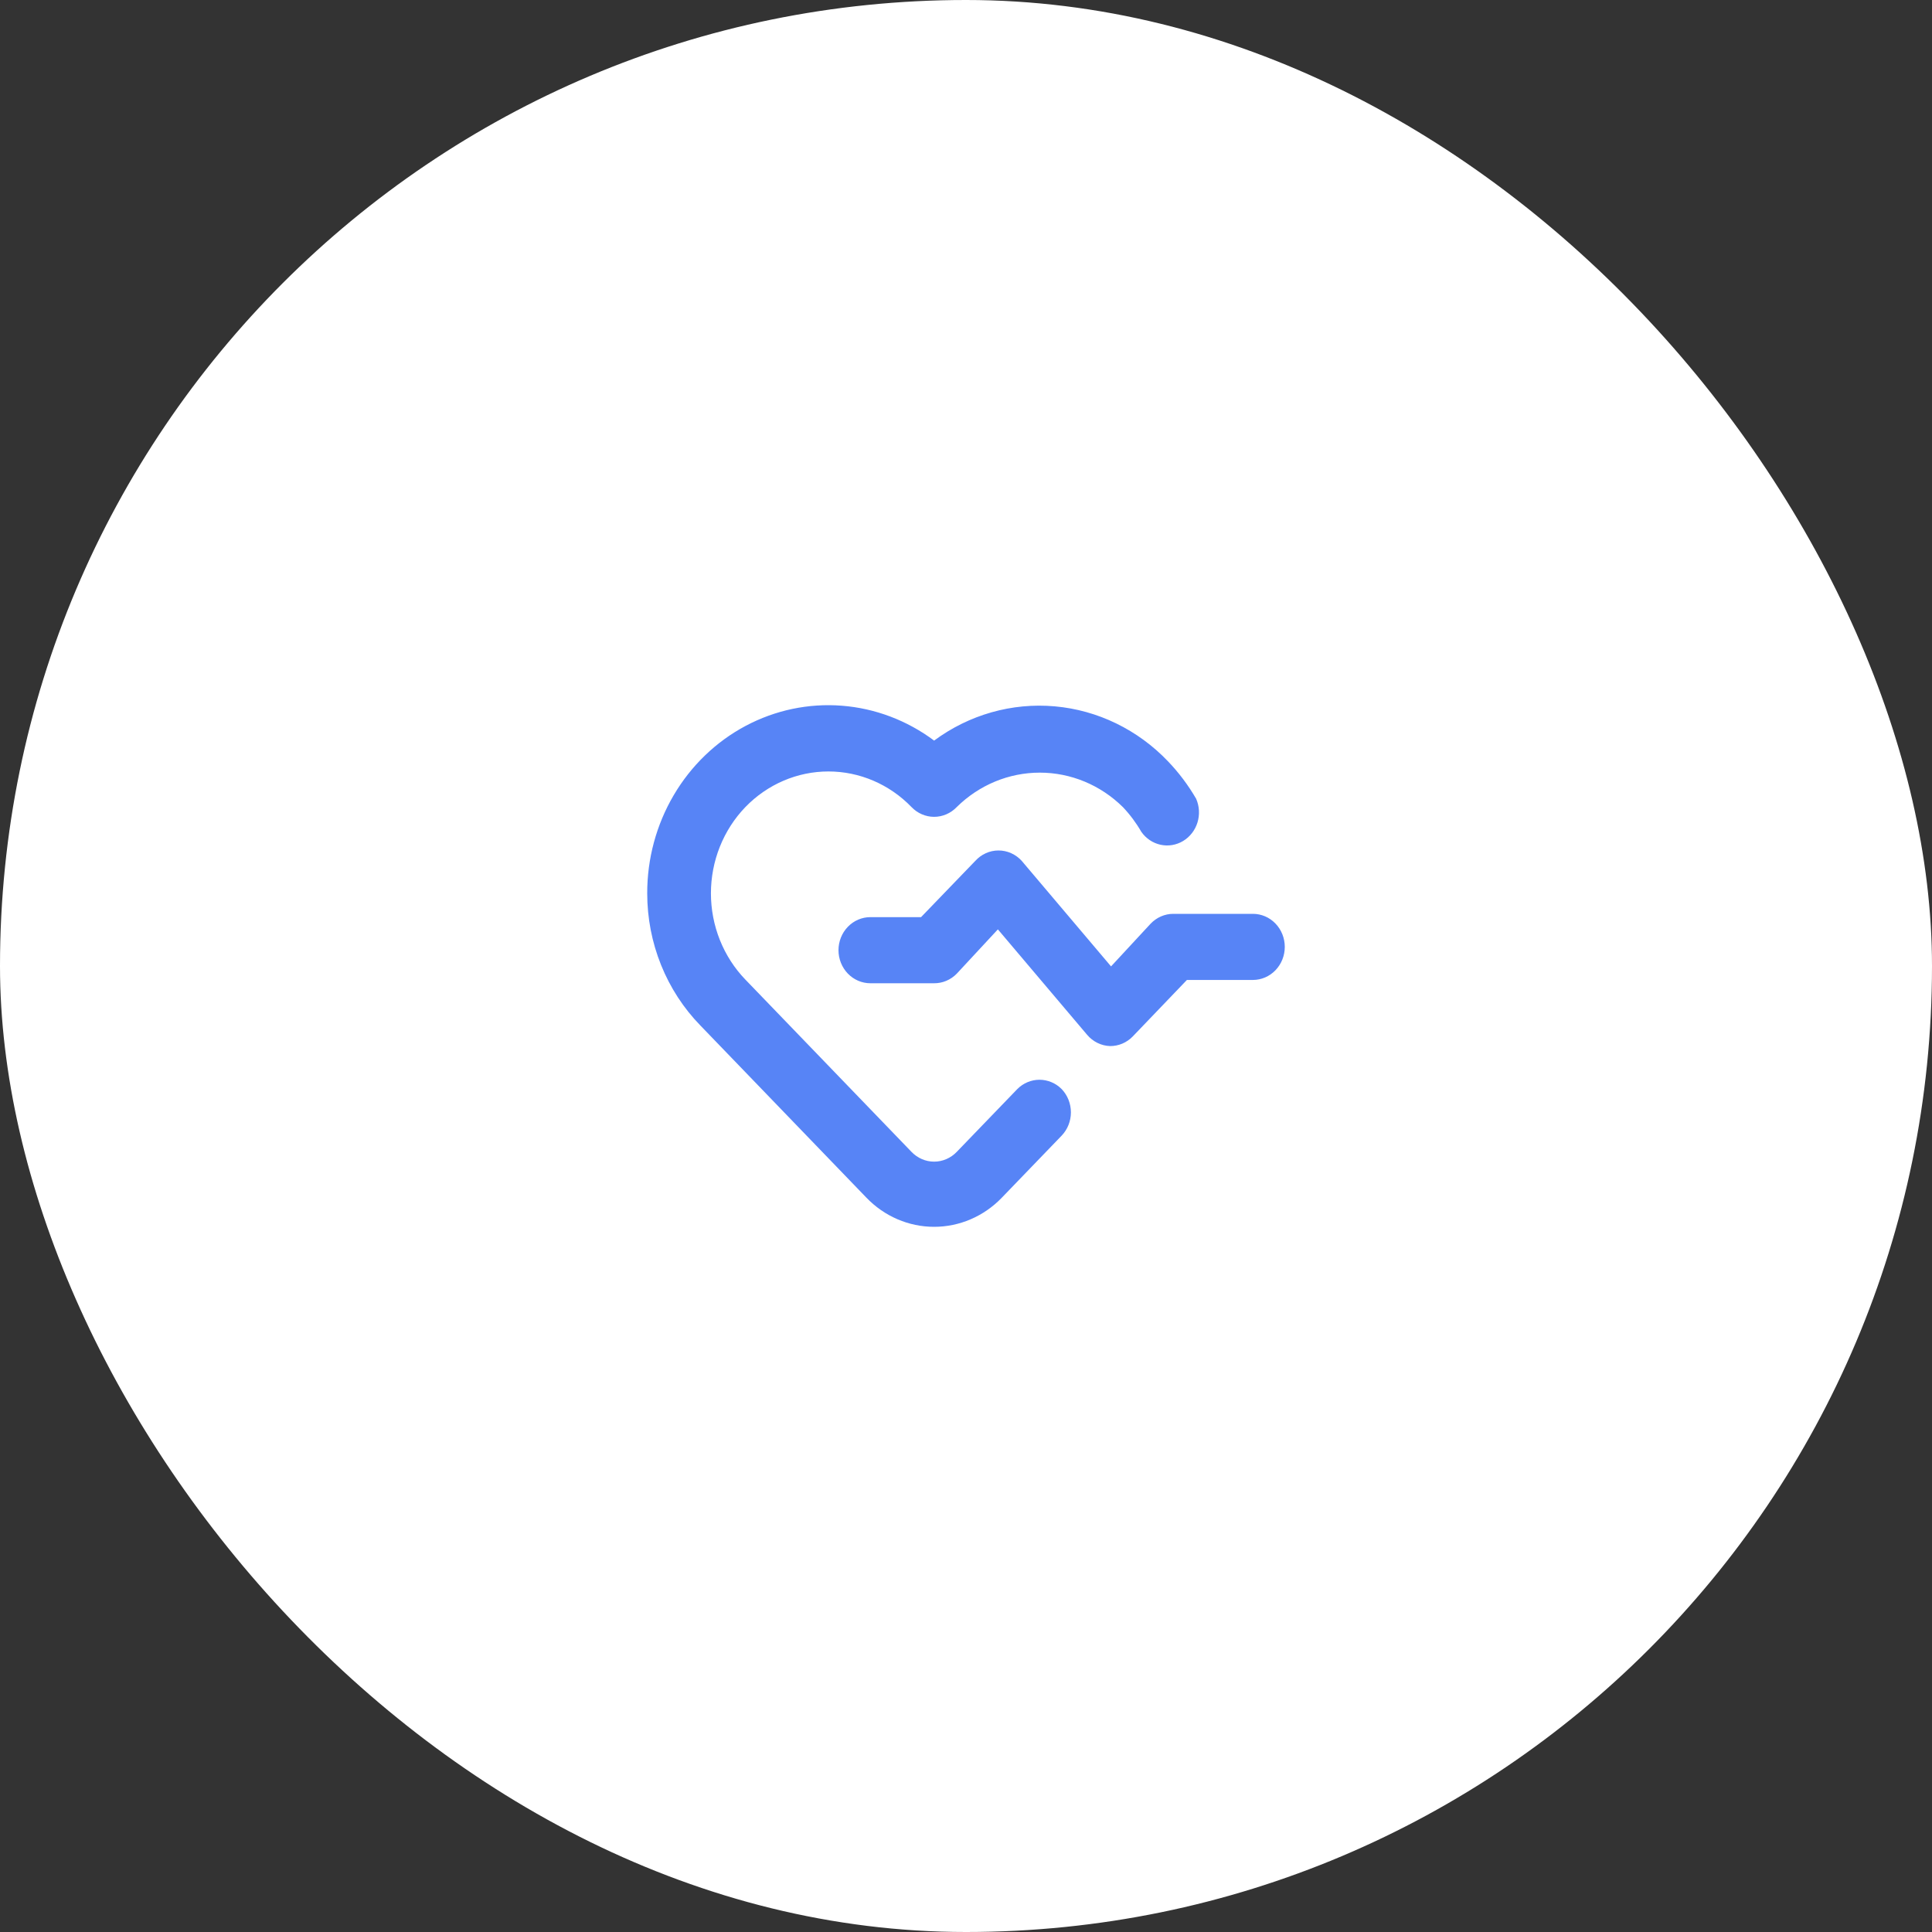
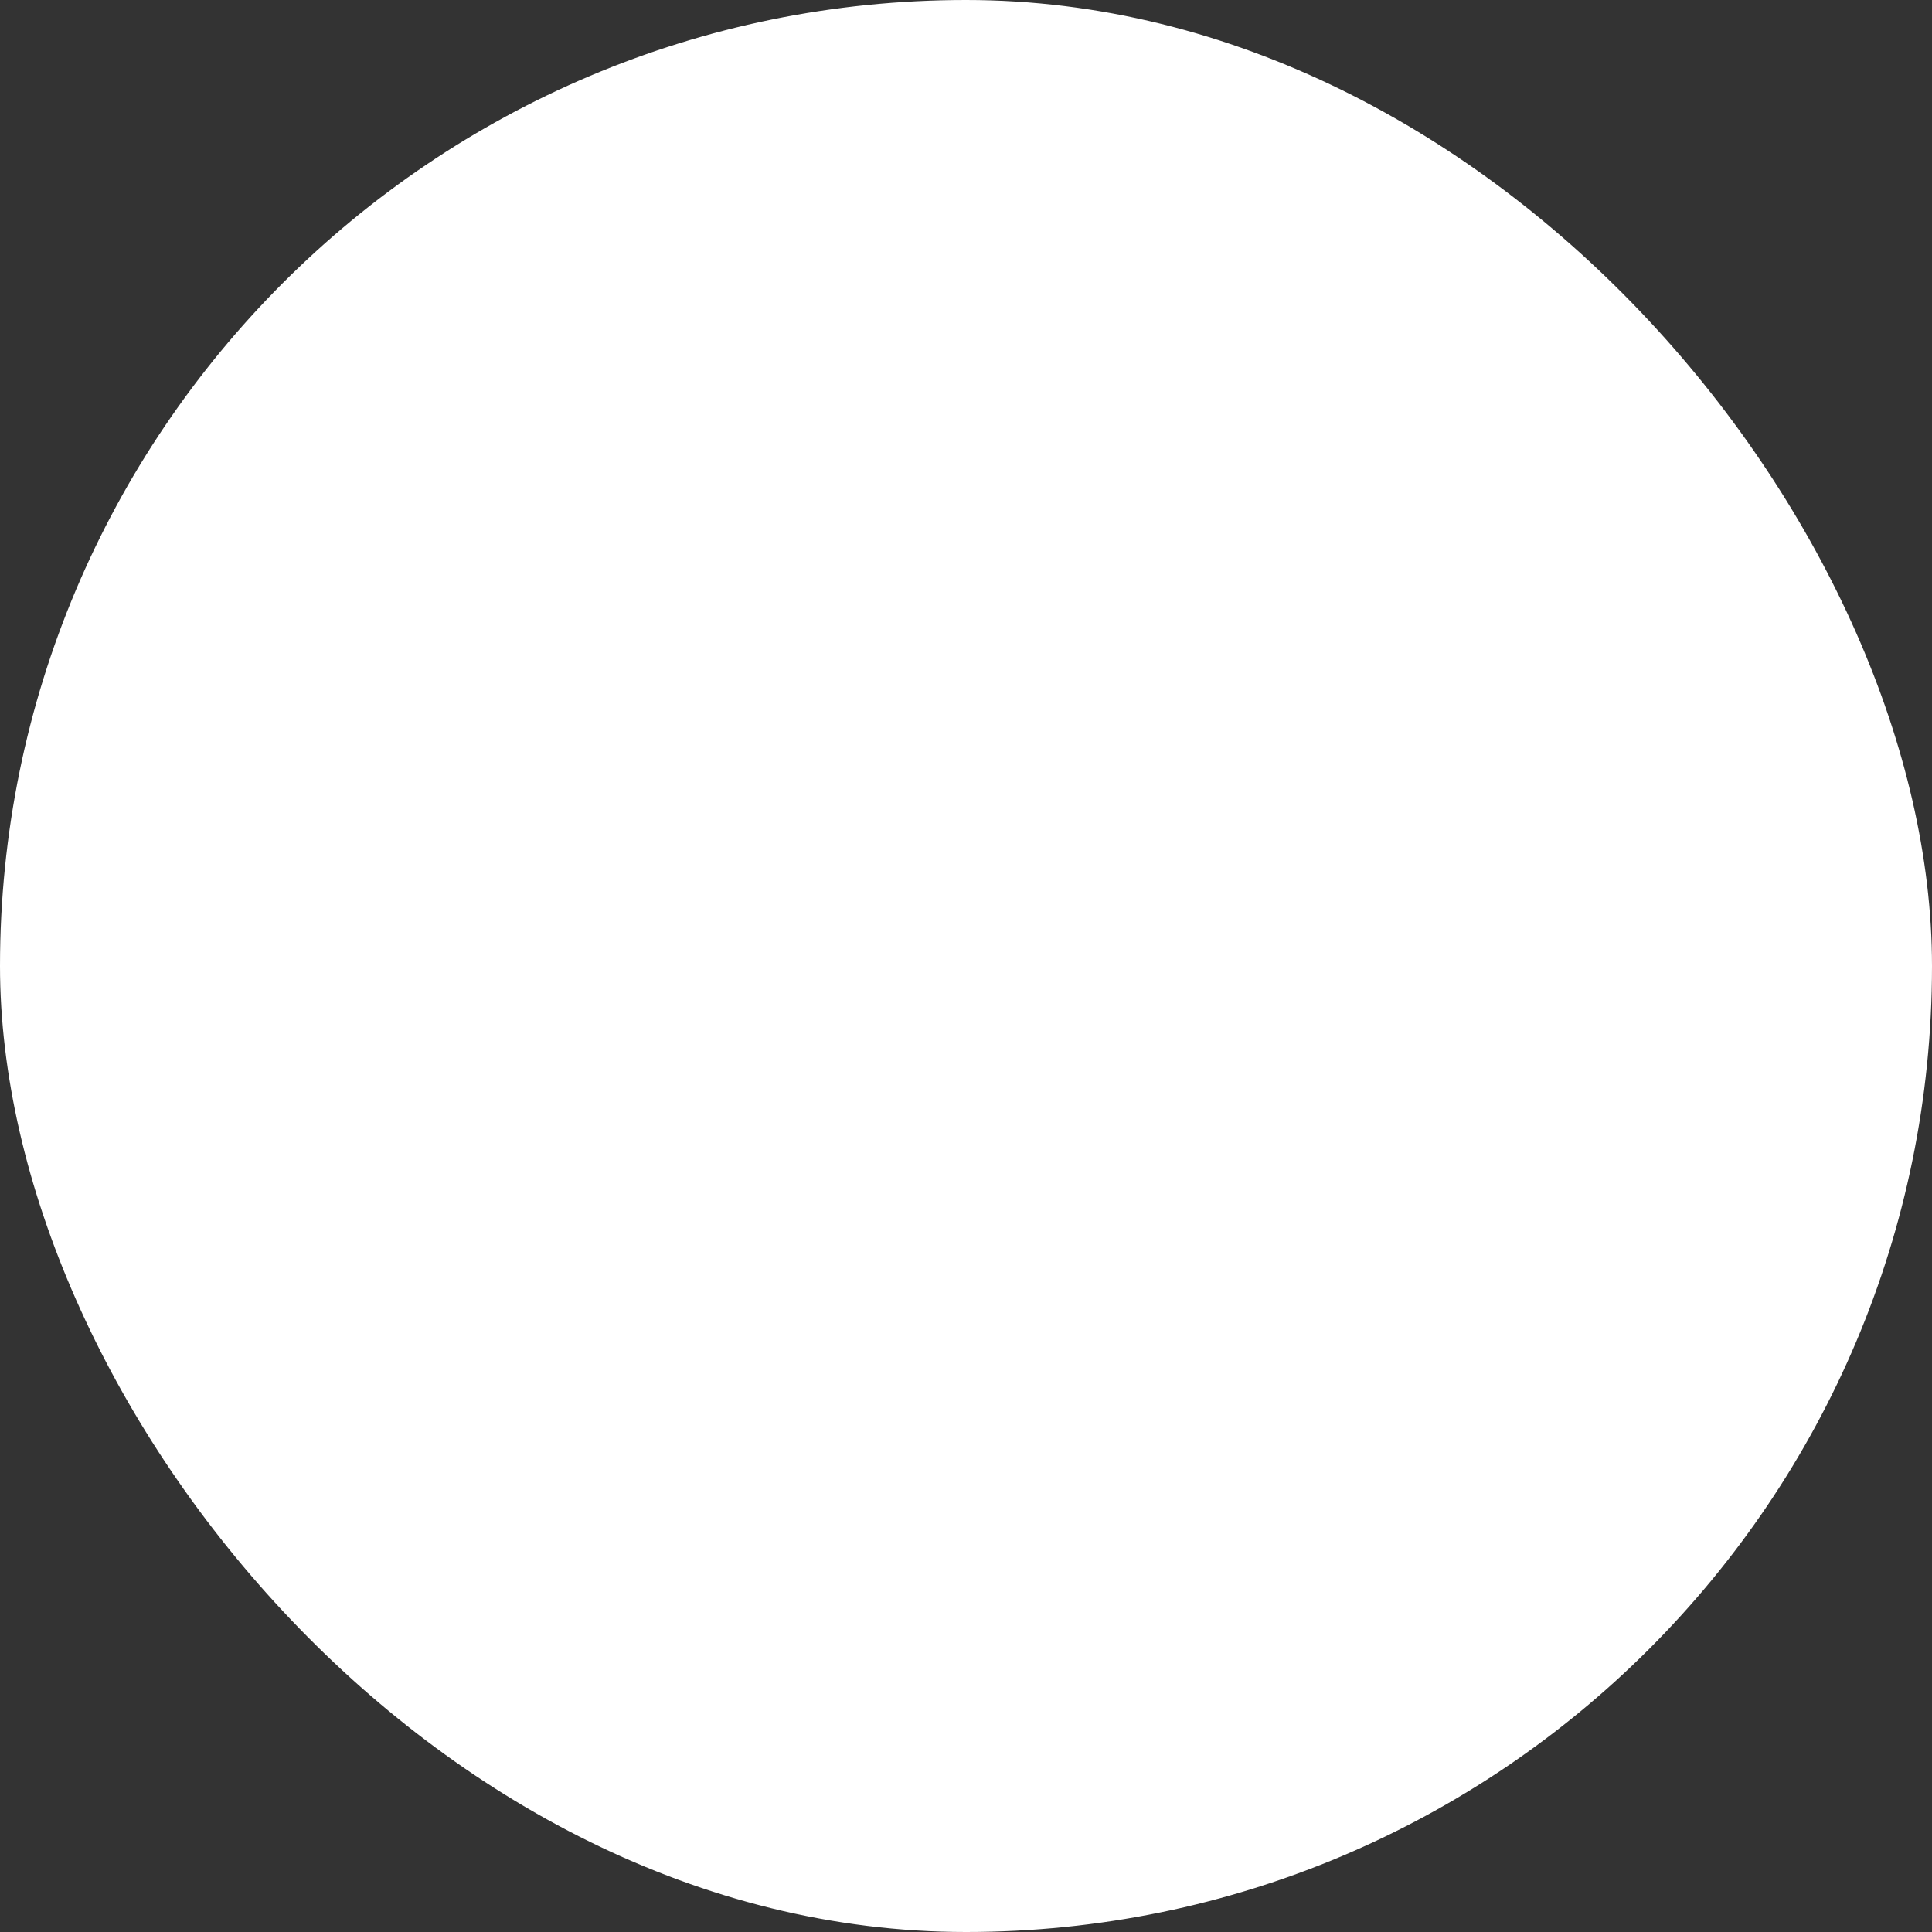
<svg xmlns="http://www.w3.org/2000/svg" width="200" height="200" viewBox="0 0 200 200" fill="none">
  <rect x="0" y="0" width="200" height="200" fill="#333333" stroke="none" />
  <rect width="200" height="200" rx="100" fill="white" />
  <rect width="120" height="120" transform="translate(40 40)" fill="white" />
-   <path d="M129.7 94.6H121.45C121.013 94.601 120.581 94.693 120.179 94.869C119.777 95.046 119.413 95.303 119.107 95.626L115.015 100.041L105.775 89.124C105.466 88.782 105.093 88.509 104.679 88.323C104.265 88.136 103.818 88.04 103.366 88.04C102.914 88.04 102.468 88.136 102.053 88.323C101.639 88.509 101.266 88.782 100.957 89.124L95.347 94.942H90.1C89.225 94.942 88.385 95.302 87.767 95.944C87.148 96.586 86.8 97.456 86.8 98.364C86.8 99.272 87.148 100.142 87.767 100.784C88.385 101.426 89.225 101.786 90.1 101.786H96.7C97.134 101.789 97.565 101.703 97.967 101.532C98.369 101.362 98.735 101.111 99.043 100.794L103.3 96.208L112.54 107.125C112.838 107.478 113.203 107.763 113.612 107.963C114.02 108.163 114.464 108.274 114.916 108.289C115.35 108.291 115.781 108.205 116.183 108.035C116.585 107.864 116.951 107.614 117.259 107.296L122.869 101.444H129.7C130.575 101.444 131.415 101.084 132.033 100.442C132.652 99.8 133 98.93 133 98.022C133 97.114 132.652 96.244 132.033 95.602C131.415 94.96 130.575 94.6 129.7 94.6ZM105.313 112.738L99.043 119.24C98.736 119.561 98.371 119.816 97.969 119.989C97.567 120.163 97.136 120.253 96.7 120.253C96.264 120.253 95.833 120.163 95.431 119.989C95.029 119.816 94.664 119.561 94.357 119.24L77.164 101.41C76.032 100.237 75.135 98.845 74.522 97.312C73.91 95.779 73.595 94.137 73.595 92.478C73.595 90.819 73.91 89.176 74.522 87.643C75.135 86.111 76.032 84.718 77.164 83.545C79.447 81.186 82.538 79.861 85.76 79.861C88.983 79.861 92.075 81.186 94.357 83.545C94.664 83.866 95.029 84.121 95.431 84.294C95.833 84.468 96.264 84.558 96.7 84.558C97.136 84.558 97.567 84.468 97.969 84.294C98.371 84.121 98.736 83.866 99.043 83.545C101.362 81.258 104.439 79.983 107.64 79.983C110.84 79.983 113.917 81.258 116.236 83.545C116.971 84.318 117.614 85.18 118.15 86.112C118.631 86.797 119.339 87.273 120.138 87.448C120.938 87.623 121.771 87.484 122.478 87.058C123.184 86.632 123.713 85.95 123.962 85.143C124.211 84.336 124.162 83.462 123.826 82.69C123.01 81.285 122.035 79.987 120.922 78.823C117.79 75.537 113.632 73.515 109.194 73.12C104.755 72.725 100.326 73.982 96.7 76.666C93.898 74.573 90.593 73.323 87.149 73.055C83.705 72.786 80.256 73.51 77.184 75.145C74.112 76.781 71.535 79.265 69.738 82.324C67.941 85.382 66.993 88.896 67 92.478C66.999 95.024 67.486 97.546 68.432 99.895C69.378 102.245 70.764 104.377 72.511 106.167L89.704 123.997C91.56 125.92 94.076 127 96.7 127C99.323 127 101.84 125.92 103.696 123.997L109.9 117.563C110.515 116.922 110.86 116.055 110.86 115.151C110.86 114.247 110.515 113.379 109.9 112.738C109.285 112.121 108.462 111.776 107.607 111.776C106.751 111.776 105.928 112.121 105.313 112.738Z" fill="#5784F6" />
</svg>